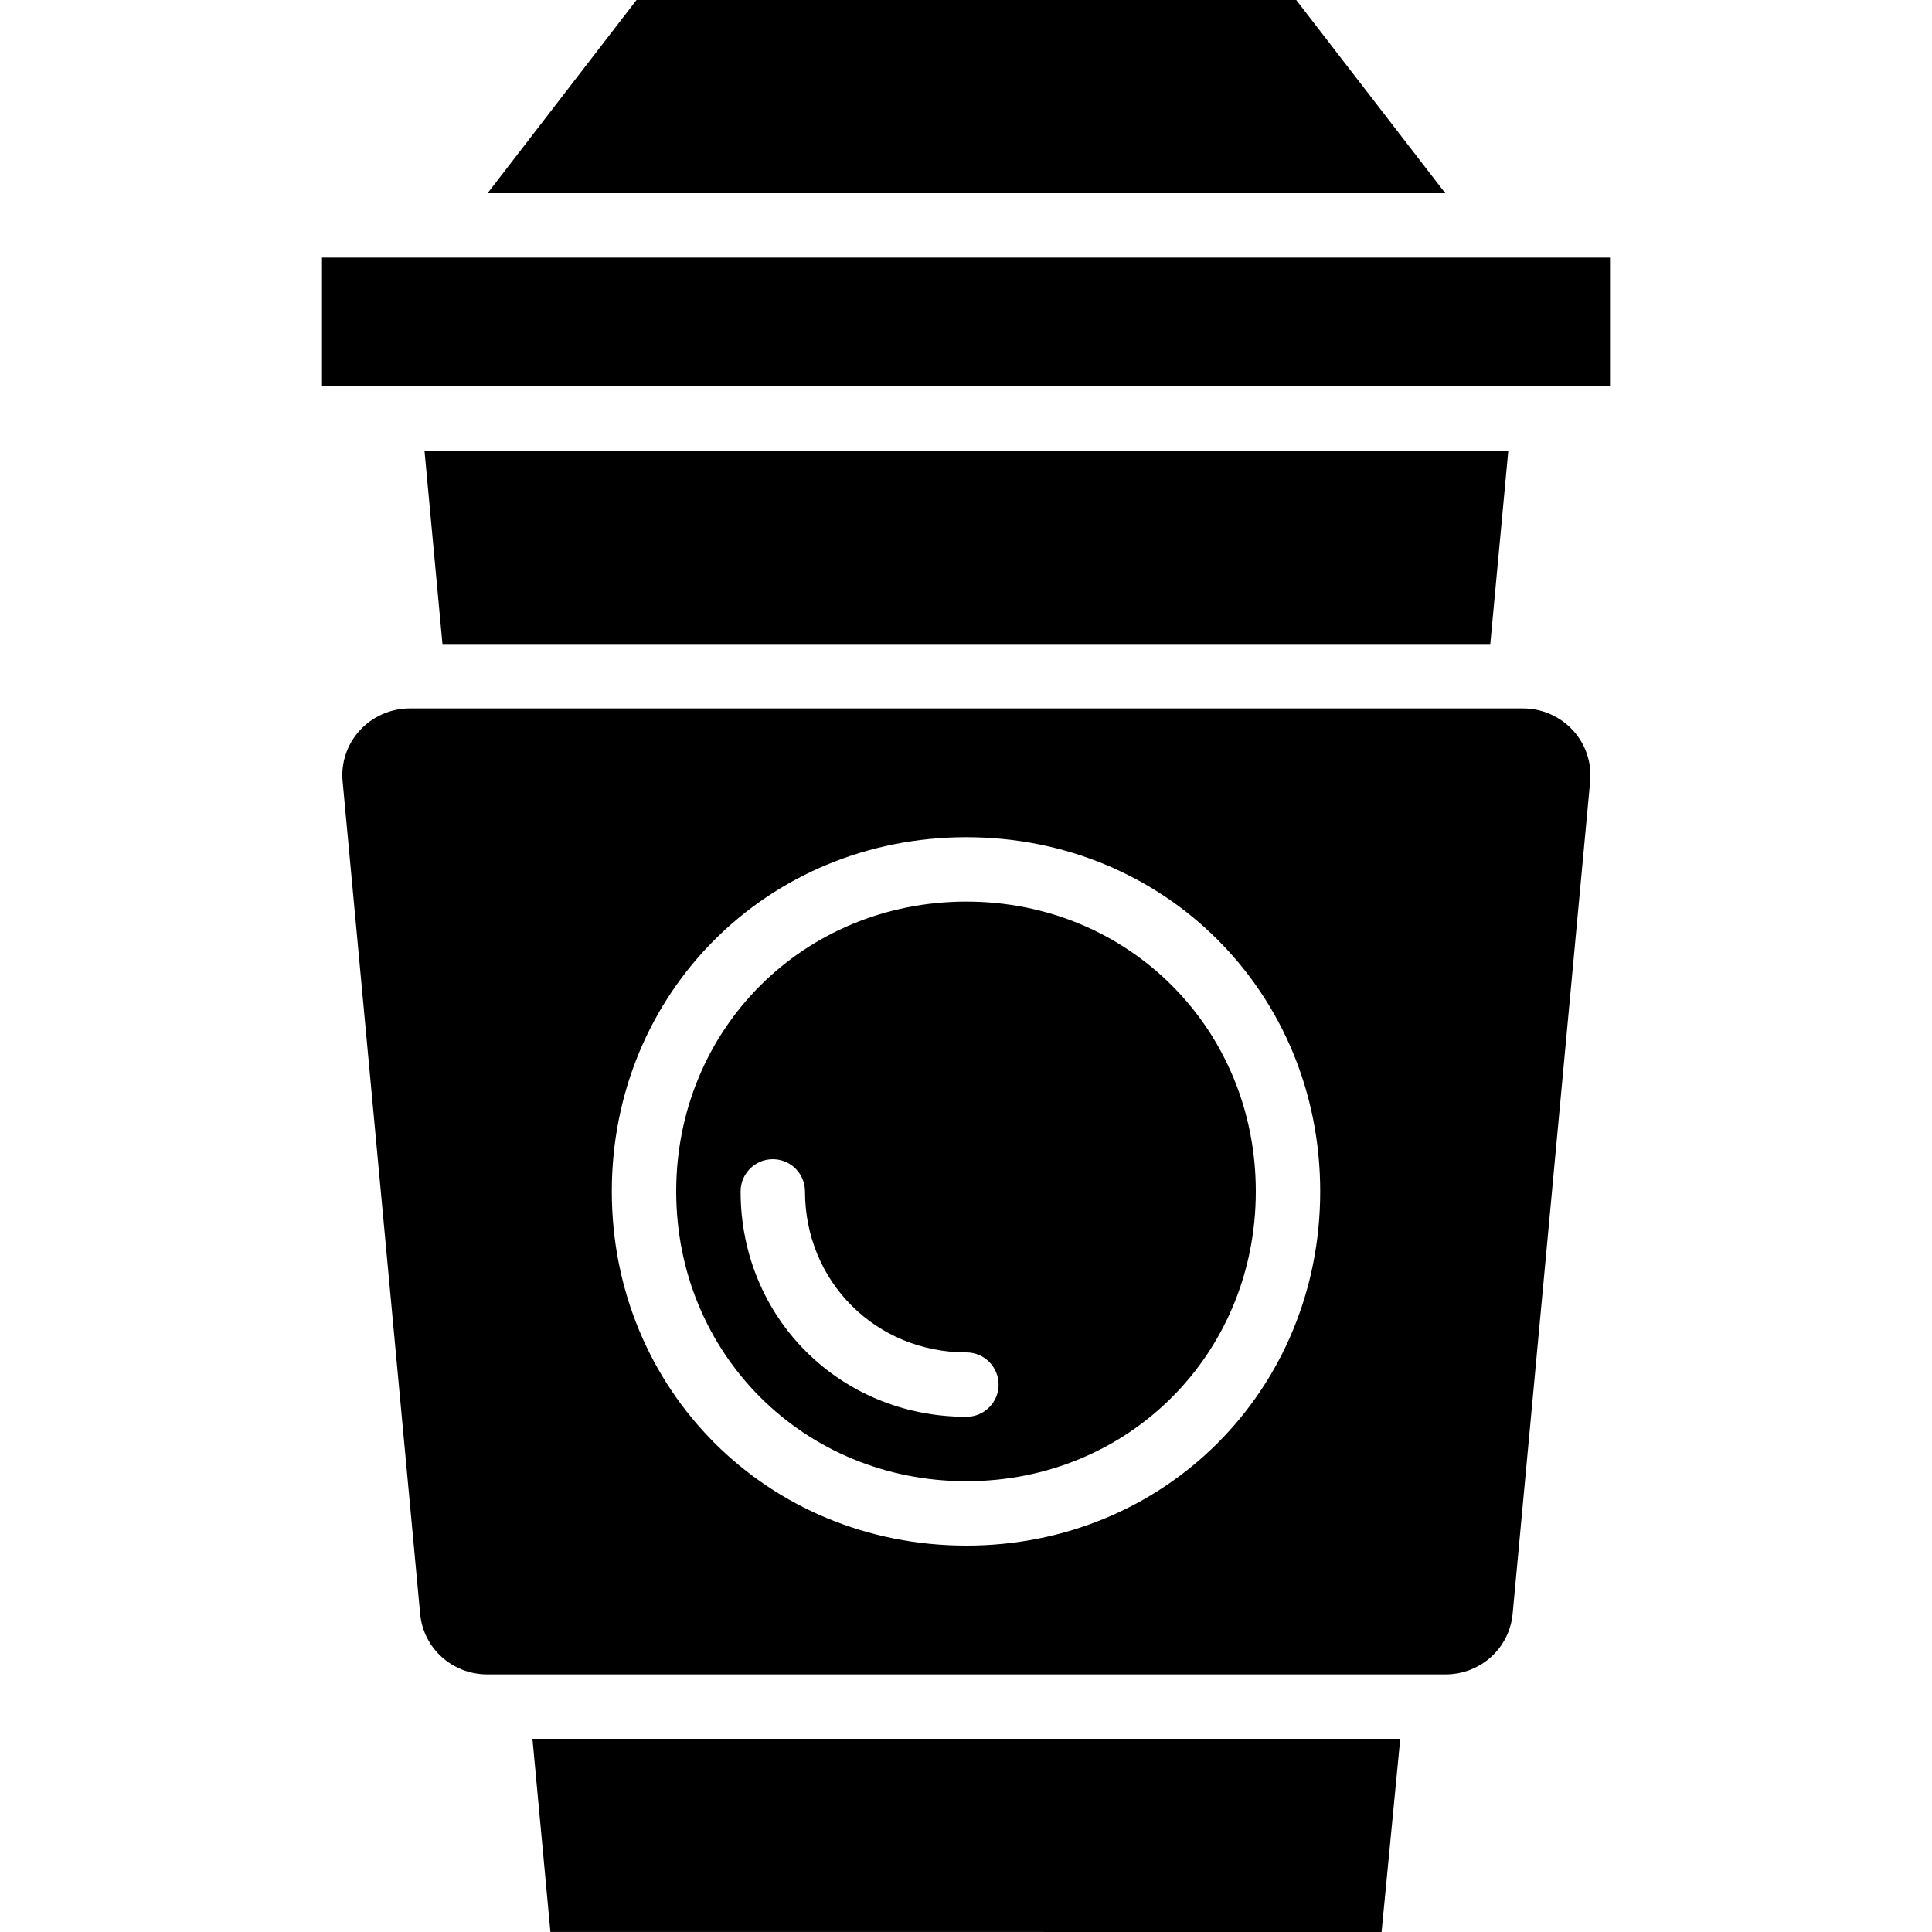
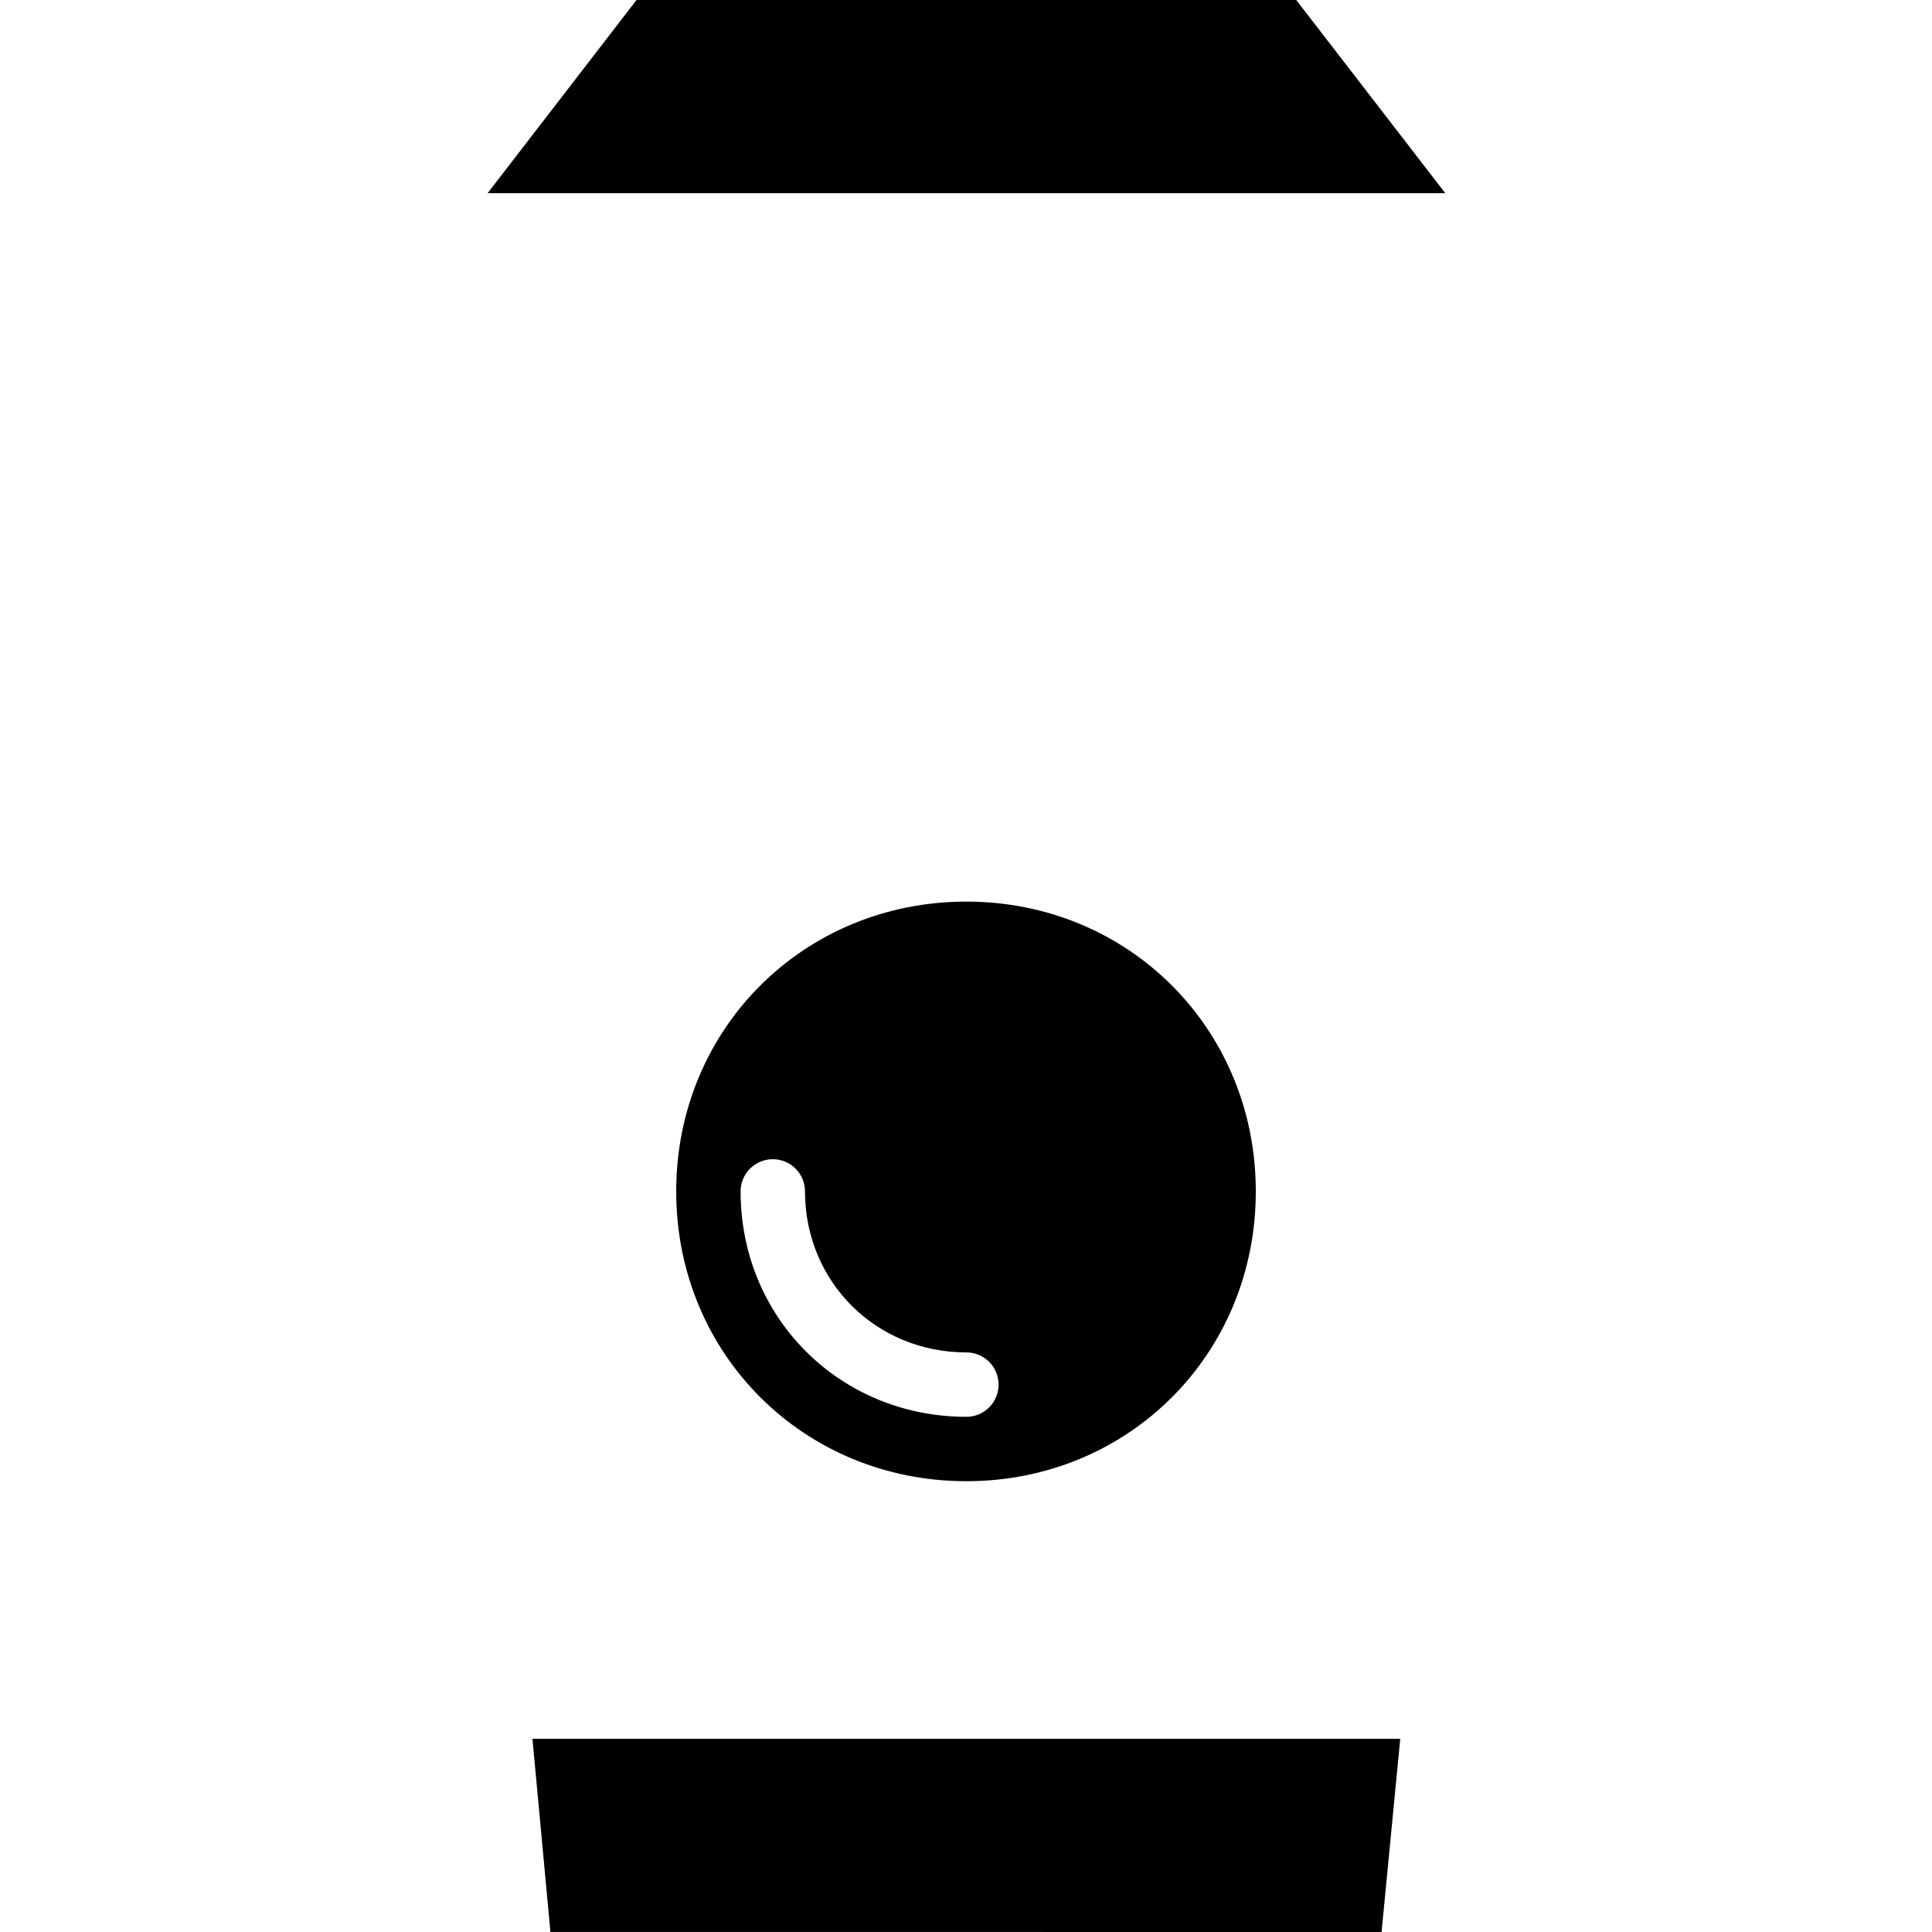
<svg xmlns="http://www.w3.org/2000/svg" fill="#000000" version="1.1" id="Layer_1" viewBox="0 0 511.997 511.997" xml:space="preserve">
  <g>
    <g>
      <g>
-         <rect x="85.332" y="68.267" width="341.333" height="34.133" />
        <polygon points="343.515,0 168.684,0 129.218,51.2 383.016,51.2    " />
-         <polygon points="399.711,119.467 112.496,119.467 117.257,170.667 394.941,170.667    " />
        <polygon points="145.865,511.98 366.128,511.997 371.077,460.797 141.104,460.797    " />
        <path d="M256.102,238.933c-43.127,0-76.902,33.732-76.902,76.8s33.775,76.8,76.902,76.8c43.008,0,76.698-33.732,76.698-76.8     S299.11,238.933,256.102,238.933z M256.102,375.467c-33.553,0-59.836-26.24-59.836-59.733c0-4.71,3.823-8.533,8.533-8.533     s8.533,3.823,8.533,8.533c0,23.927,18.782,42.667,42.769,42.667c4.71,0,8.533,3.823,8.533,8.533S260.813,375.467,256.102,375.467     z" />
-         <path d="M403.576,187.733H108.629c-5.069,0-9.924,2.133-13.312,5.862c-3.328,3.652-4.983,8.55-4.523,13.449l20.548,220.621     c0.845,9.156,8.516,16.068,17.826,16.068h253.867c9.31,0,16.981-6.912,17.826-16.068l20.548-220.621     c0.461-4.898-1.195-9.796-4.523-13.449C413.5,189.867,408.644,187.733,403.576,187.733z M256.102,409.6     c-52.693,0-93.969-41.233-93.969-93.867s41.276-93.867,93.969-93.867c52.582,0,93.764,41.233,93.764,93.867     S308.685,409.6,256.102,409.6z" />
      </g>
    </g>
  </g>
</svg>